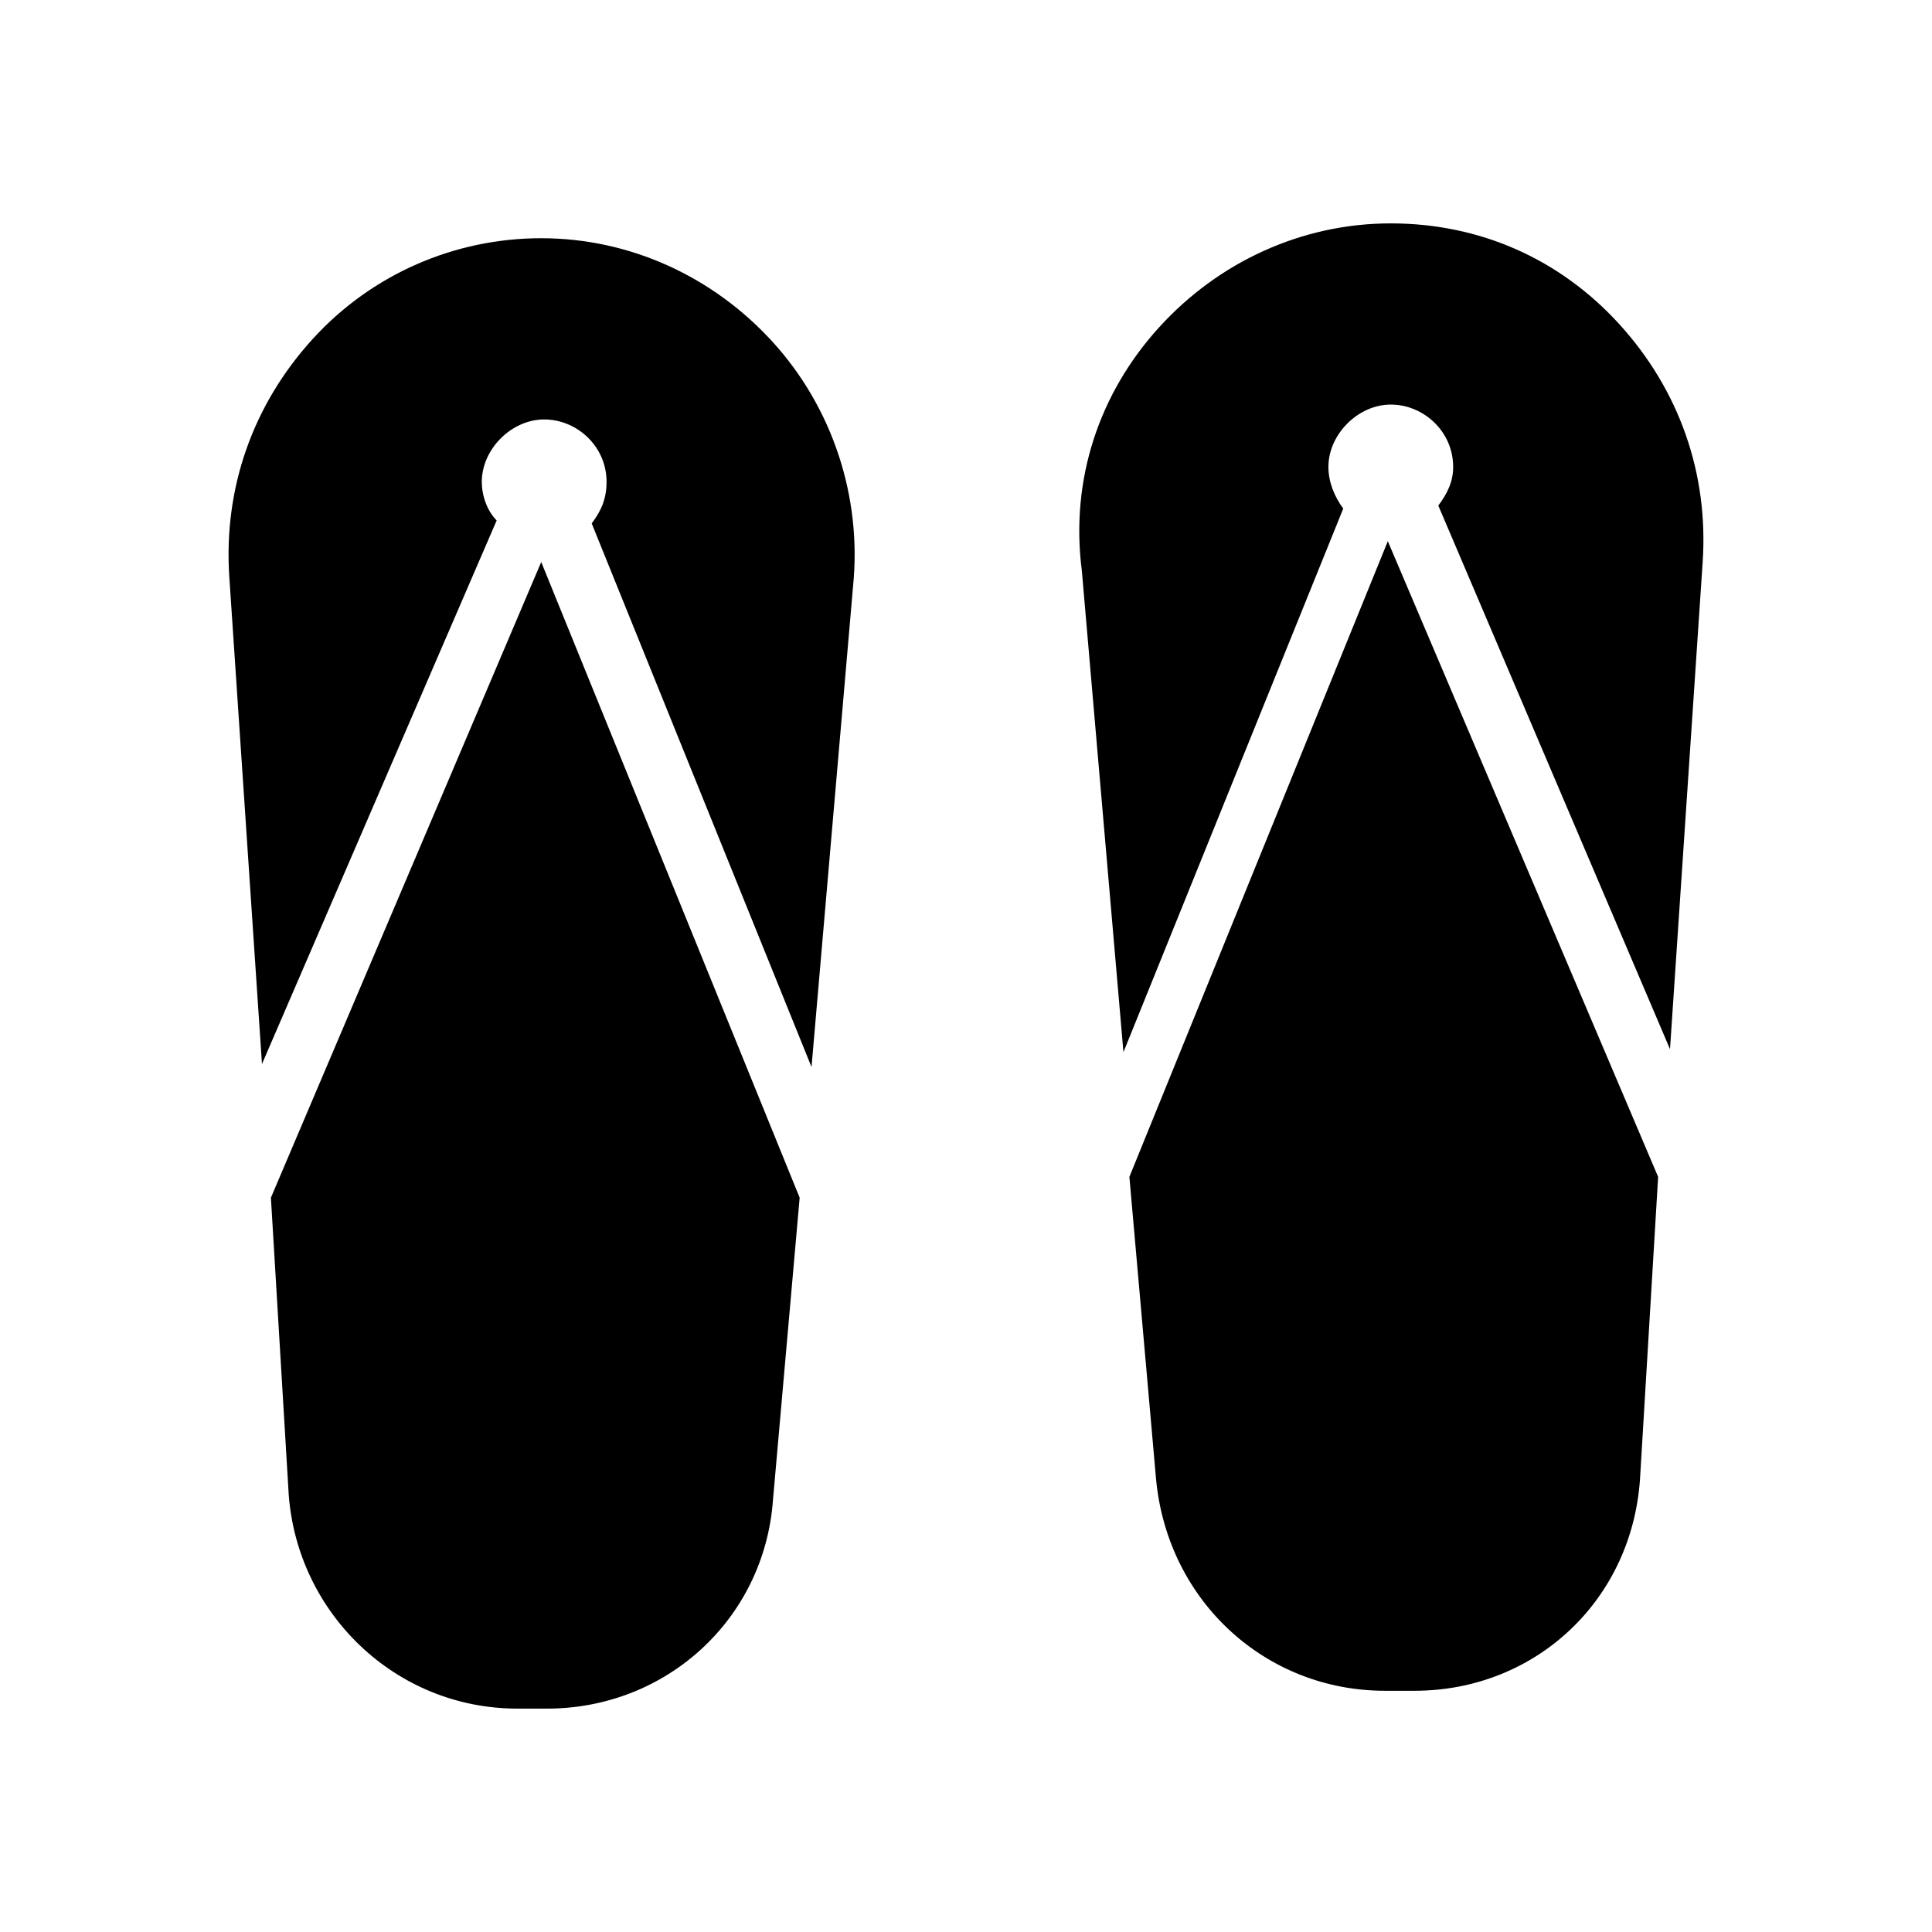
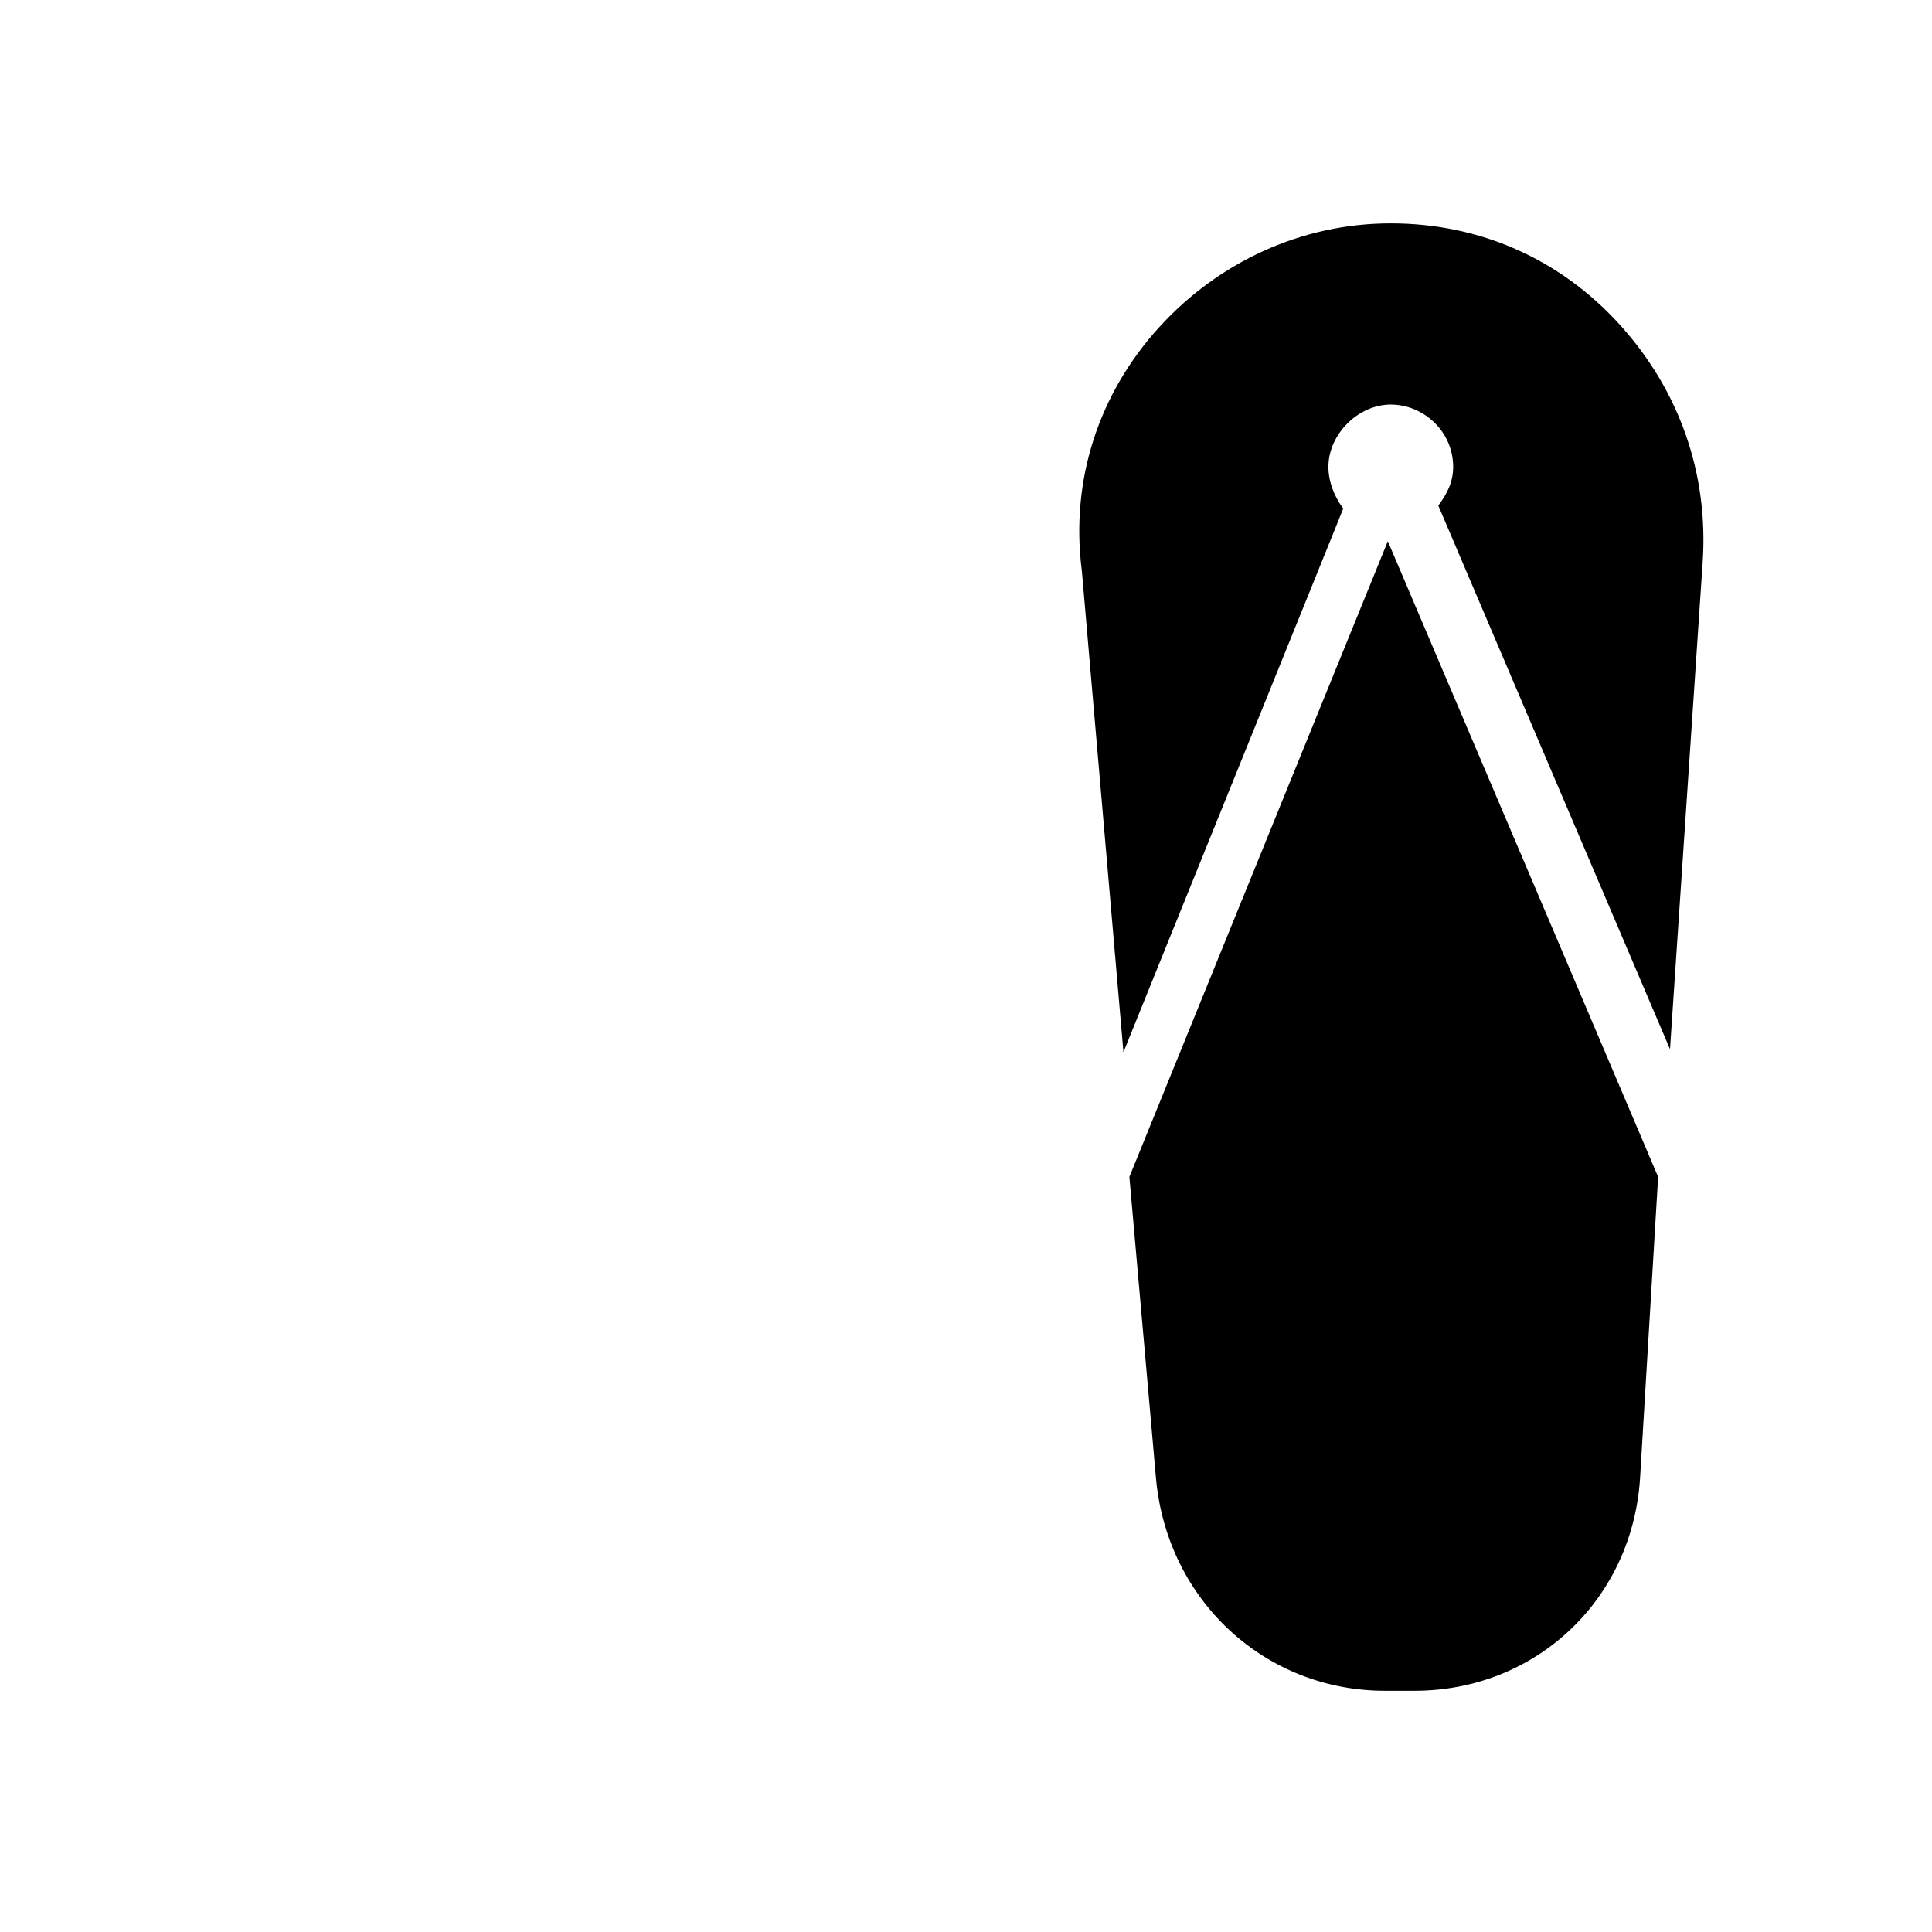
<svg xmlns="http://www.w3.org/2000/svg" fill="#000000" width="800px" height="800px" version="1.1" viewBox="144 144 512 512">
  <g>
    <path d="m451.17 230.75c15.742-17.32 37.785-27.551 61.402-27.551 23.617 0 44.871 9.445 60.613 26.766 15.742 17.32 23.617 39.359 22.043 62.977l-8.66 129.1-61.402-144.06c2.363-3.148 3.938-6.297 3.938-10.234 0-9.445-7.871-16.531-16.531-16.531-8.66 0-16.531 7.871-16.531 16.531 0 3.938 1.574 7.871 3.938 11.02l-58.254 144.06-11.02-127.53c-3.152-24.402 4.719-47.23 20.465-64.551zm67.699 361.32h-7.871c-31.488 0-57.465-23.617-60.613-55.891l-7.086-80.293 68.488-168.46 71.637 168.46-4.723 78.719c-1.582 33.062-27.559 57.465-59.832 57.465z" />
-     <path d="m289 596.8h-7.871c-32.273 0-58.254-25.191-60.613-56.68l-4.723-78.719 71.637-168.46 68.488 168.46-7.086 80.293c-2.367 31.488-28.344 55.105-59.832 55.105zm81.082-297.56-11.02 127.53-58.254-144.06c2.363-3.148 3.938-6.297 3.938-11.02 0-9.445-7.871-16.531-16.531-16.531s-16.531 7.871-16.531 16.531c0 3.938 1.574 7.871 3.938 10.234l-62.195 144.05-8.656-129.1c-1.574-23.617 6.297-45.656 22.039-62.977 15.742-17.32 37.785-26.766 60.613-26.766 23.617 0 45.656 10.234 61.402 27.551 15.746 17.32 23.617 40.938 21.258 64.555z" />
  </g>
</svg>